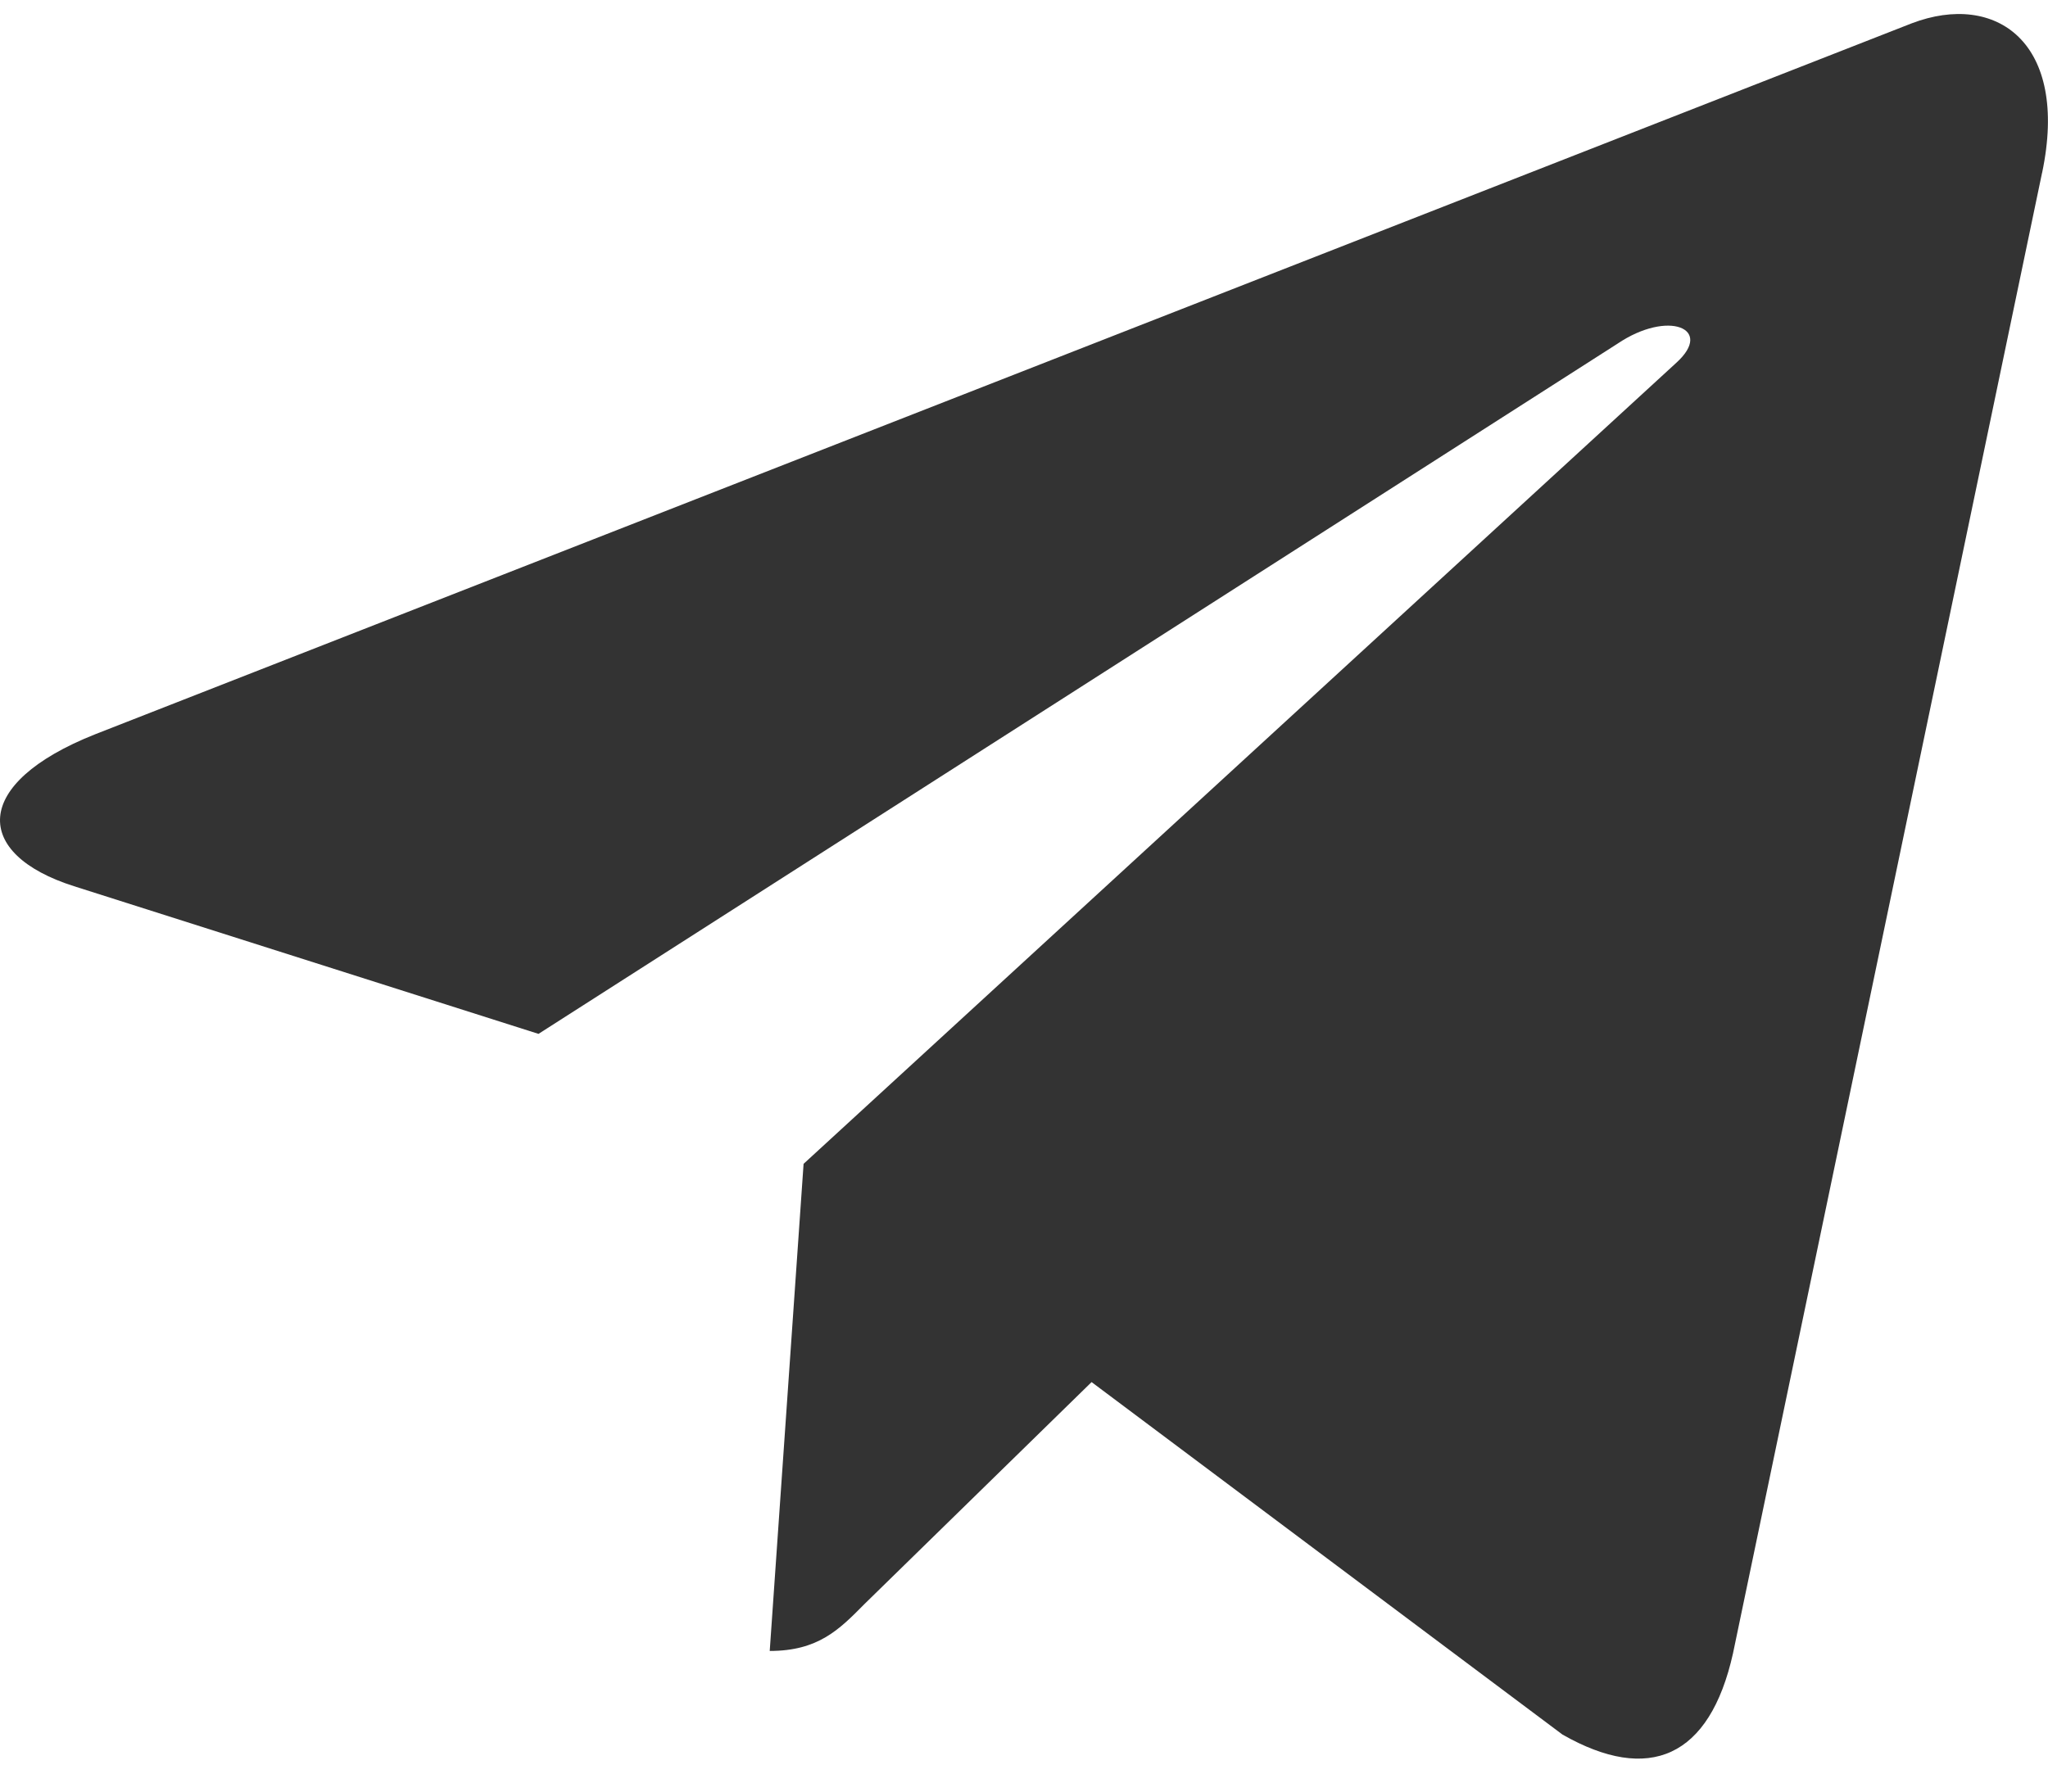
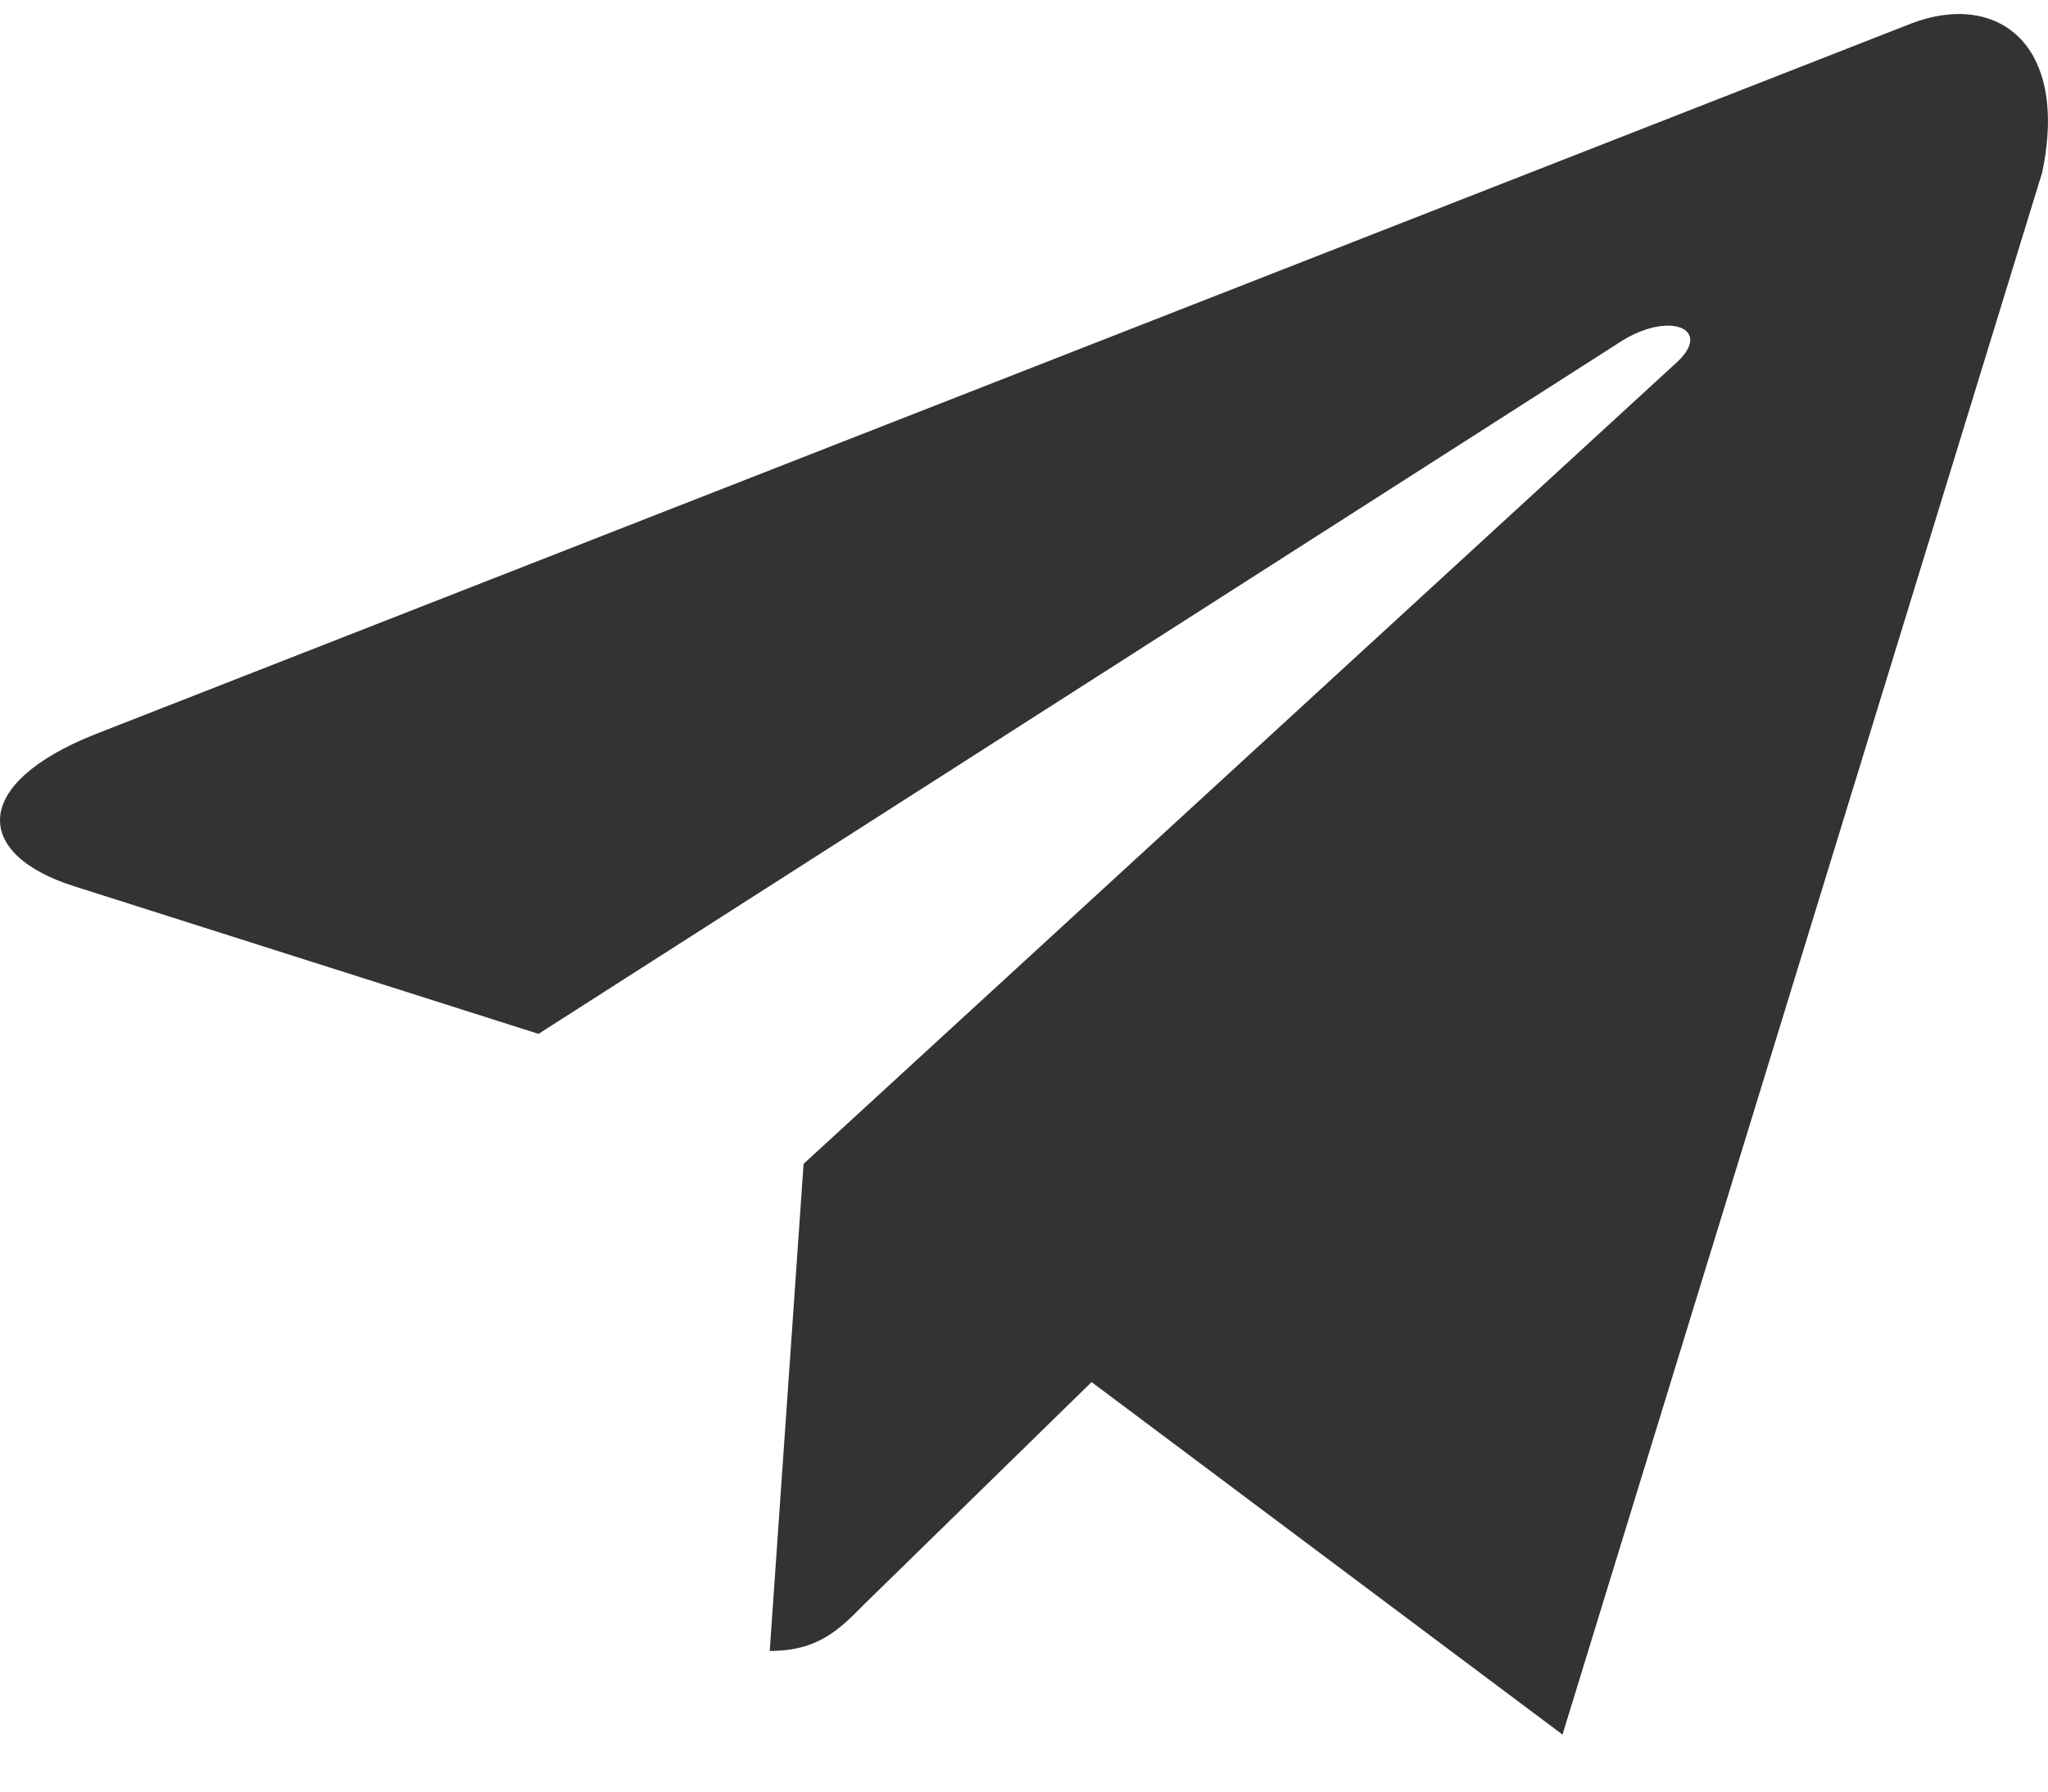
<svg xmlns="http://www.w3.org/2000/svg" width="32" height="28" viewBox="0 0 32 28" fill="none">
-   <path d="M12.556 18.189L12.027 25.802C12.784 25.802 13.112 25.469 13.506 25.07L17.056 21.6L24.414 27.109C25.763 27.878 26.714 27.473 27.078 25.84L31.907 2.702L31.908 2.701C32.336 0.661 31.187 -0.136 29.872 0.364L1.486 11.476C-0.452 12.245 -0.422 13.349 1.156 13.85L8.414 16.158L25.271 5.373C26.064 4.836 26.786 5.133 26.192 5.67L12.556 18.189Z" fill="#333333" />
+   <path d="M12.556 18.189L12.027 25.802C12.784 25.802 13.112 25.469 13.506 25.07L17.056 21.6L24.414 27.109L31.907 2.702L31.908 2.701C32.336 0.661 31.187 -0.136 29.872 0.364L1.486 11.476C-0.452 12.245 -0.422 13.349 1.156 13.85L8.414 16.158L25.271 5.373C26.064 4.836 26.786 5.133 26.192 5.67L12.556 18.189Z" fill="#333333" />
</svg>